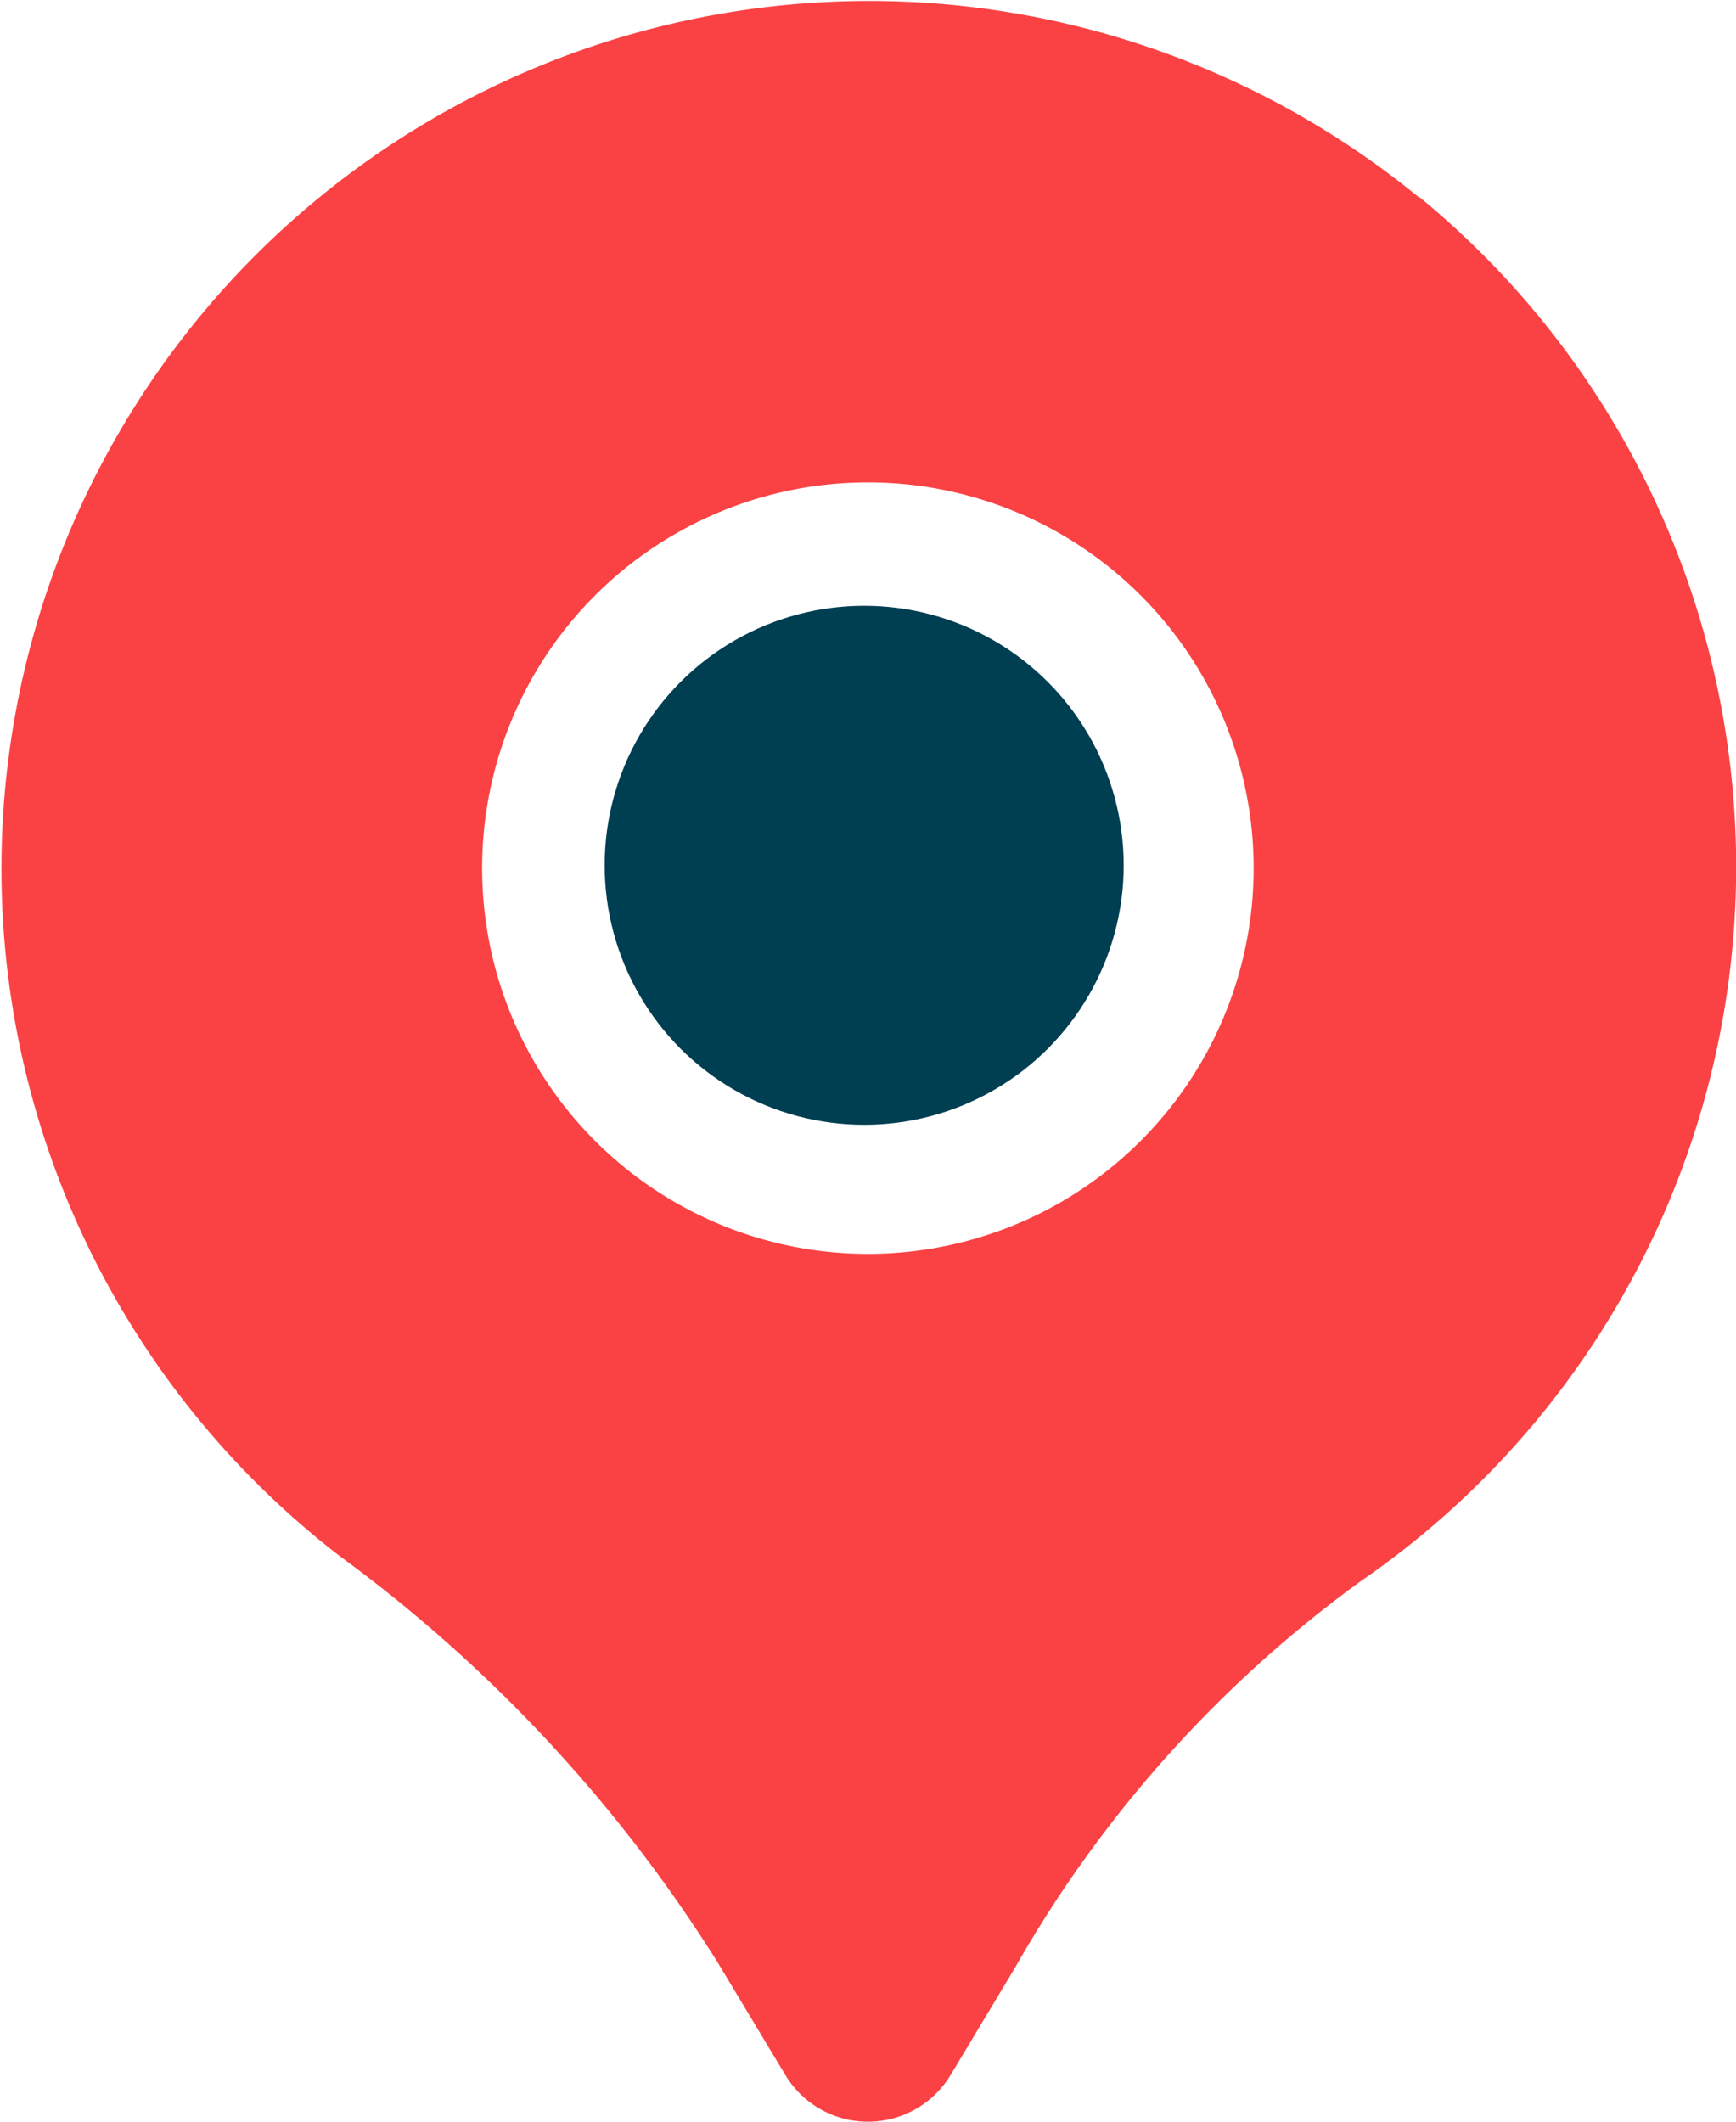
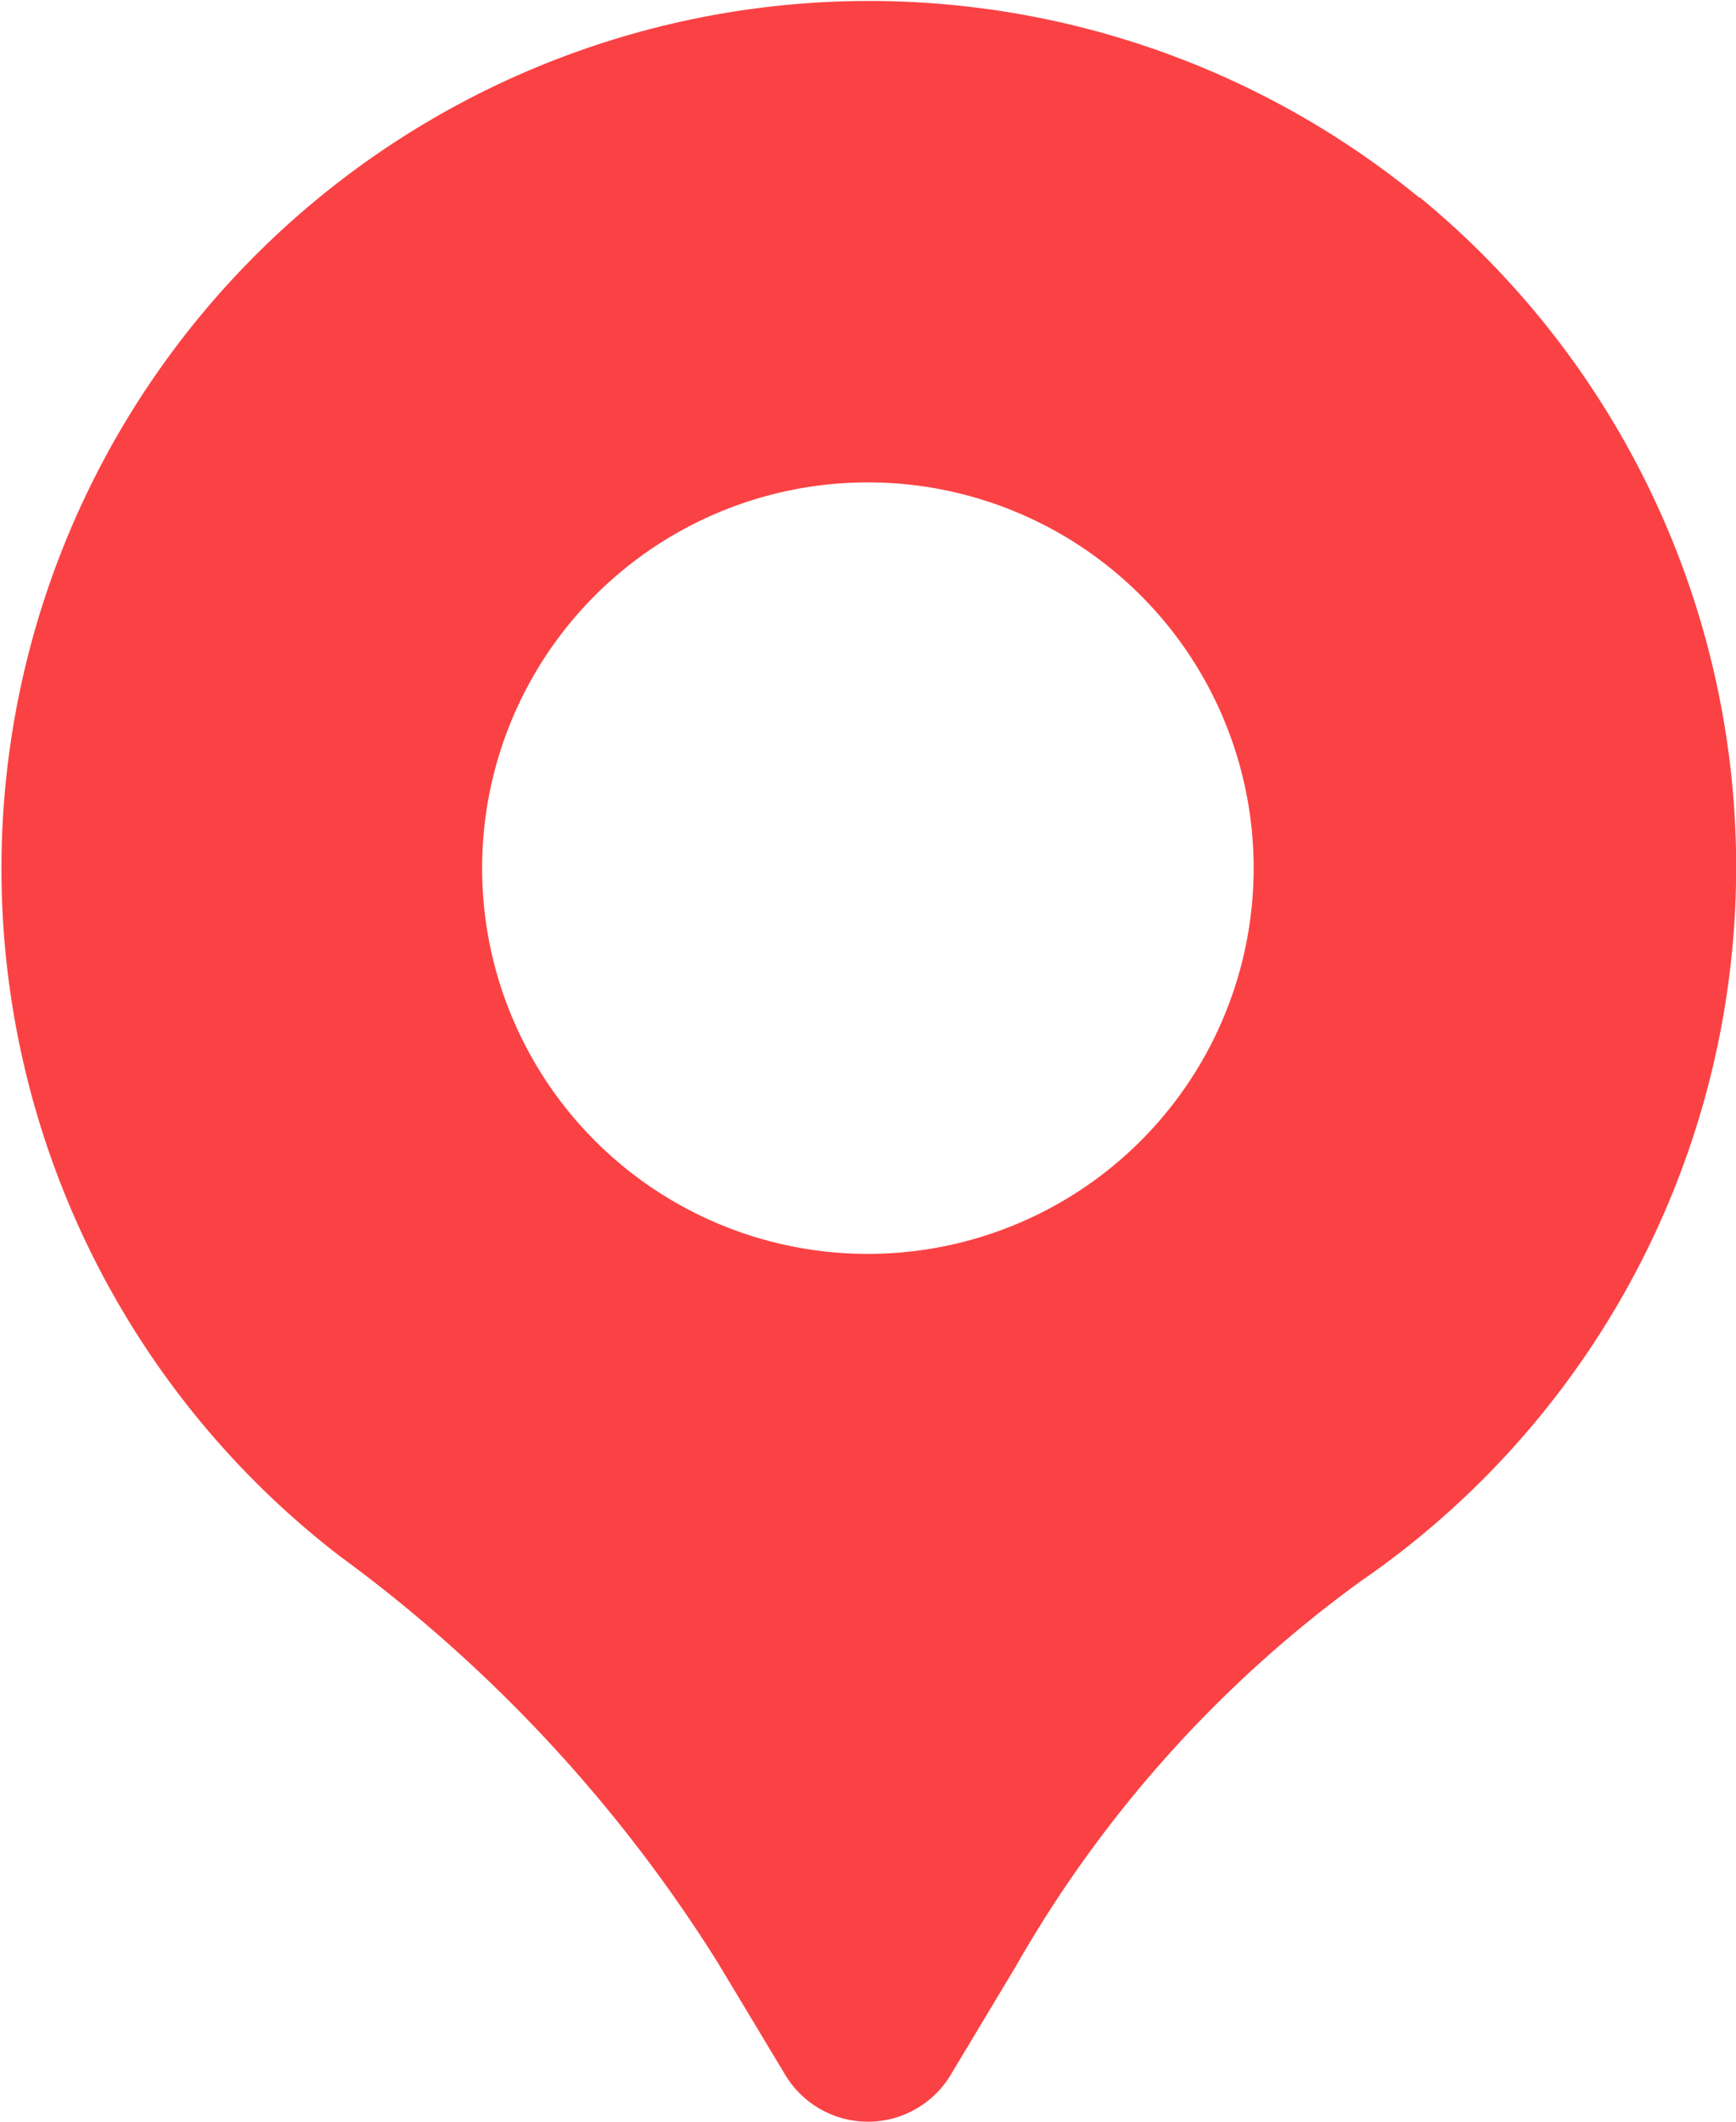
<svg xmlns="http://www.w3.org/2000/svg" width="29.962" height="36.621" viewBox="0 0 29.962 36.621">
  <g id="Group_464" data-name="Group 464" transform="translate(-247.34 -3148.331)">
-     <path id="Path_68" data-name="Path 68" d="M27.5,4.412A14.976,14.976,0,1,0,8.863,27.855a25.384,25.384,0,0,1,6.527,7.019l1.165,1.938a1.665,1.665,0,0,0,2.853,0l1.117-1.861a21.173,21.173,0,0,1,5.956-6.658A14.964,14.964,0,0,0,27.5,4.4ZM17.98,22.64a6.658,6.658,0,1,1,6.658-6.658A6.658,6.658,0,0,1,17.98,22.64Z" transform="translate(244.339 3147.333)" fill="#fa4244" />
-     <circle id="Ellipse_6" data-name="Ellipse 6" cx="4.479" cy="4.479" r="4.479" transform="translate(257.776 3158.787)" fill="#003e52" />
+     <path id="Path_68" data-name="Path 68" d="M27.5,4.412A14.976,14.976,0,1,0,8.863,27.855a25.384,25.384,0,0,1,6.527,7.019l1.165,1.938a1.665,1.665,0,0,0,2.853,0l1.117-1.861a21.173,21.173,0,0,1,5.956-6.658A14.964,14.964,0,0,0,27.5,4.4ZM17.98,22.64a6.658,6.658,0,1,1,6.658-6.658A6.658,6.658,0,0,1,17.98,22.64" transform="translate(244.339 3147.333)" fill="#fa4244" />
  </g>
</svg>